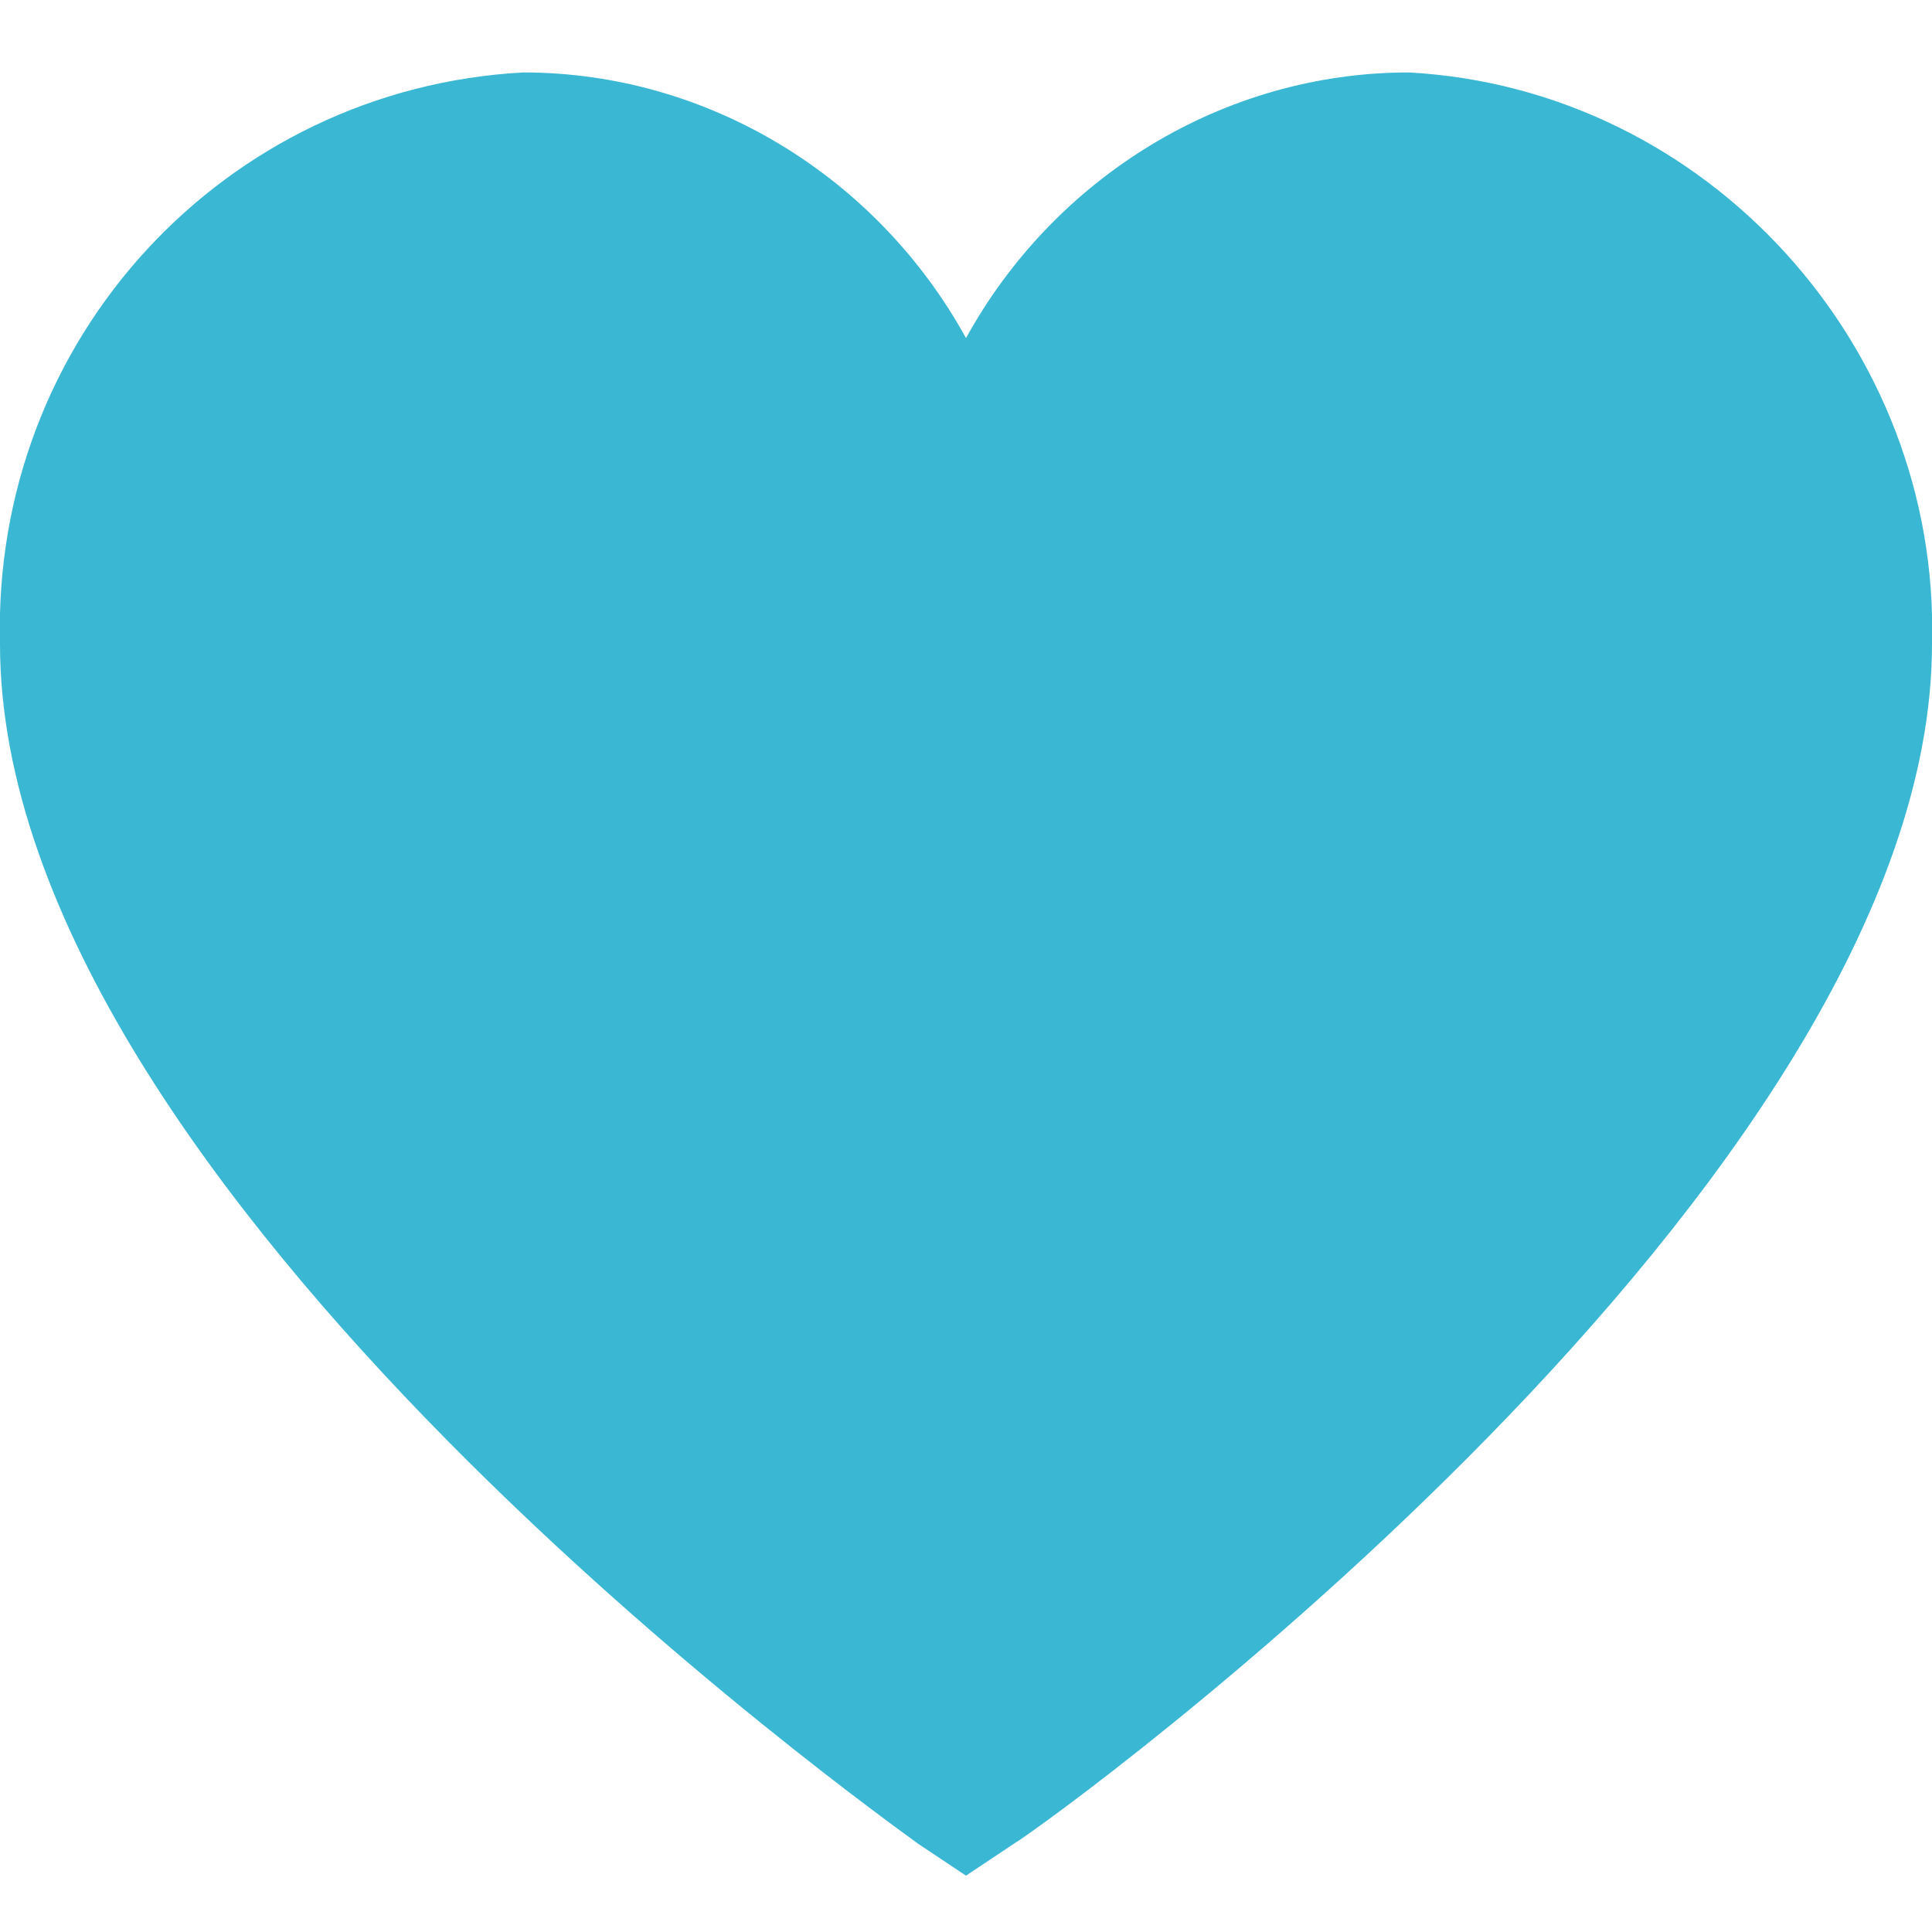
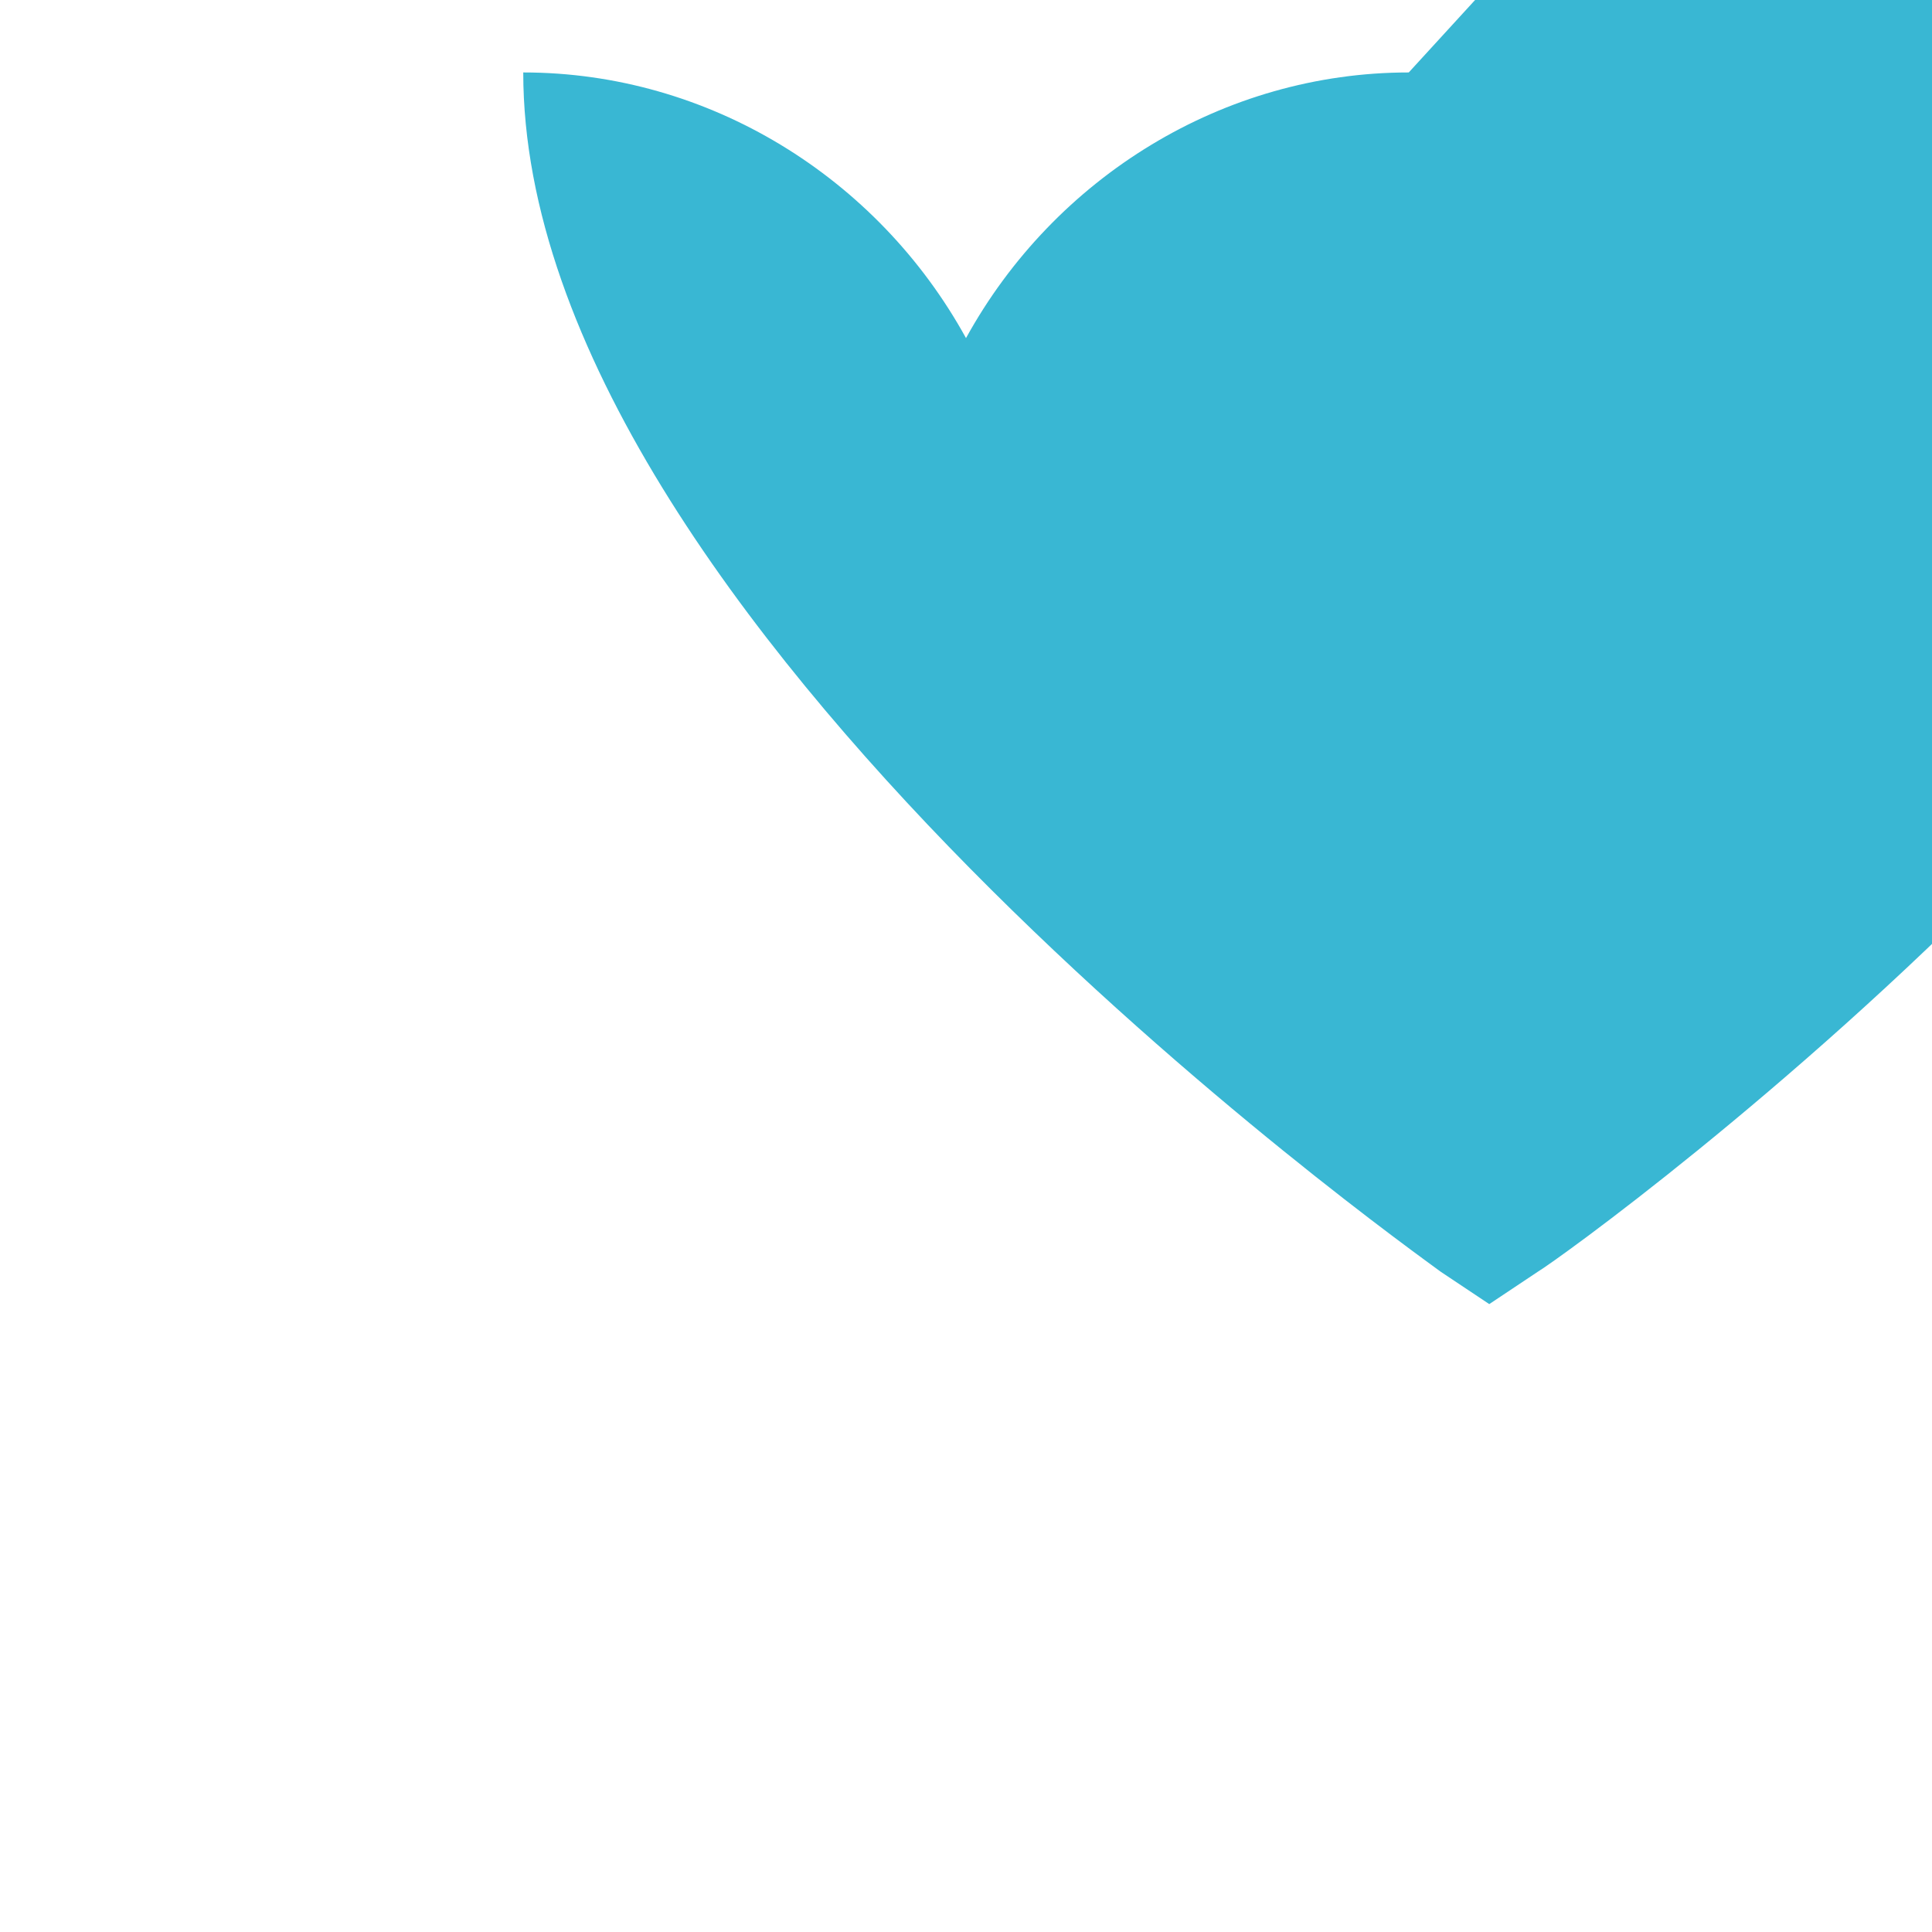
<svg xmlns="http://www.w3.org/2000/svg" id="Layer_1" viewBox="0 0 24 24">
  <defs>
    <style> .st0 { fill: #39b7d3; } </style>
  </defs>
-   <path class="st0" d="M17.5.9c-2.3,0-4.4,1.3-5.5,3.3-1.1-2-3.2-3.3-5.5-3.3C2.8,1.1-.1,4.2,0,8c0,6.8,11,14.6,11.4,14.9l.6.4.6-.4c.5-.3,11.4-8.2,11.4-14.9.1-3.7-2.8-6.9-6.5-7.1Z" />
+   <path class="st0" d="M17.5.9c-2.3,0-4.4,1.3-5.5,3.3-1.1-2-3.2-3.3-5.5-3.3c0,6.8,11,14.6,11.4,14.9l.6.4.6-.4c.5-.3,11.4-8.2,11.4-14.9.1-3.7-2.8-6.9-6.5-7.1Z" />
</svg>